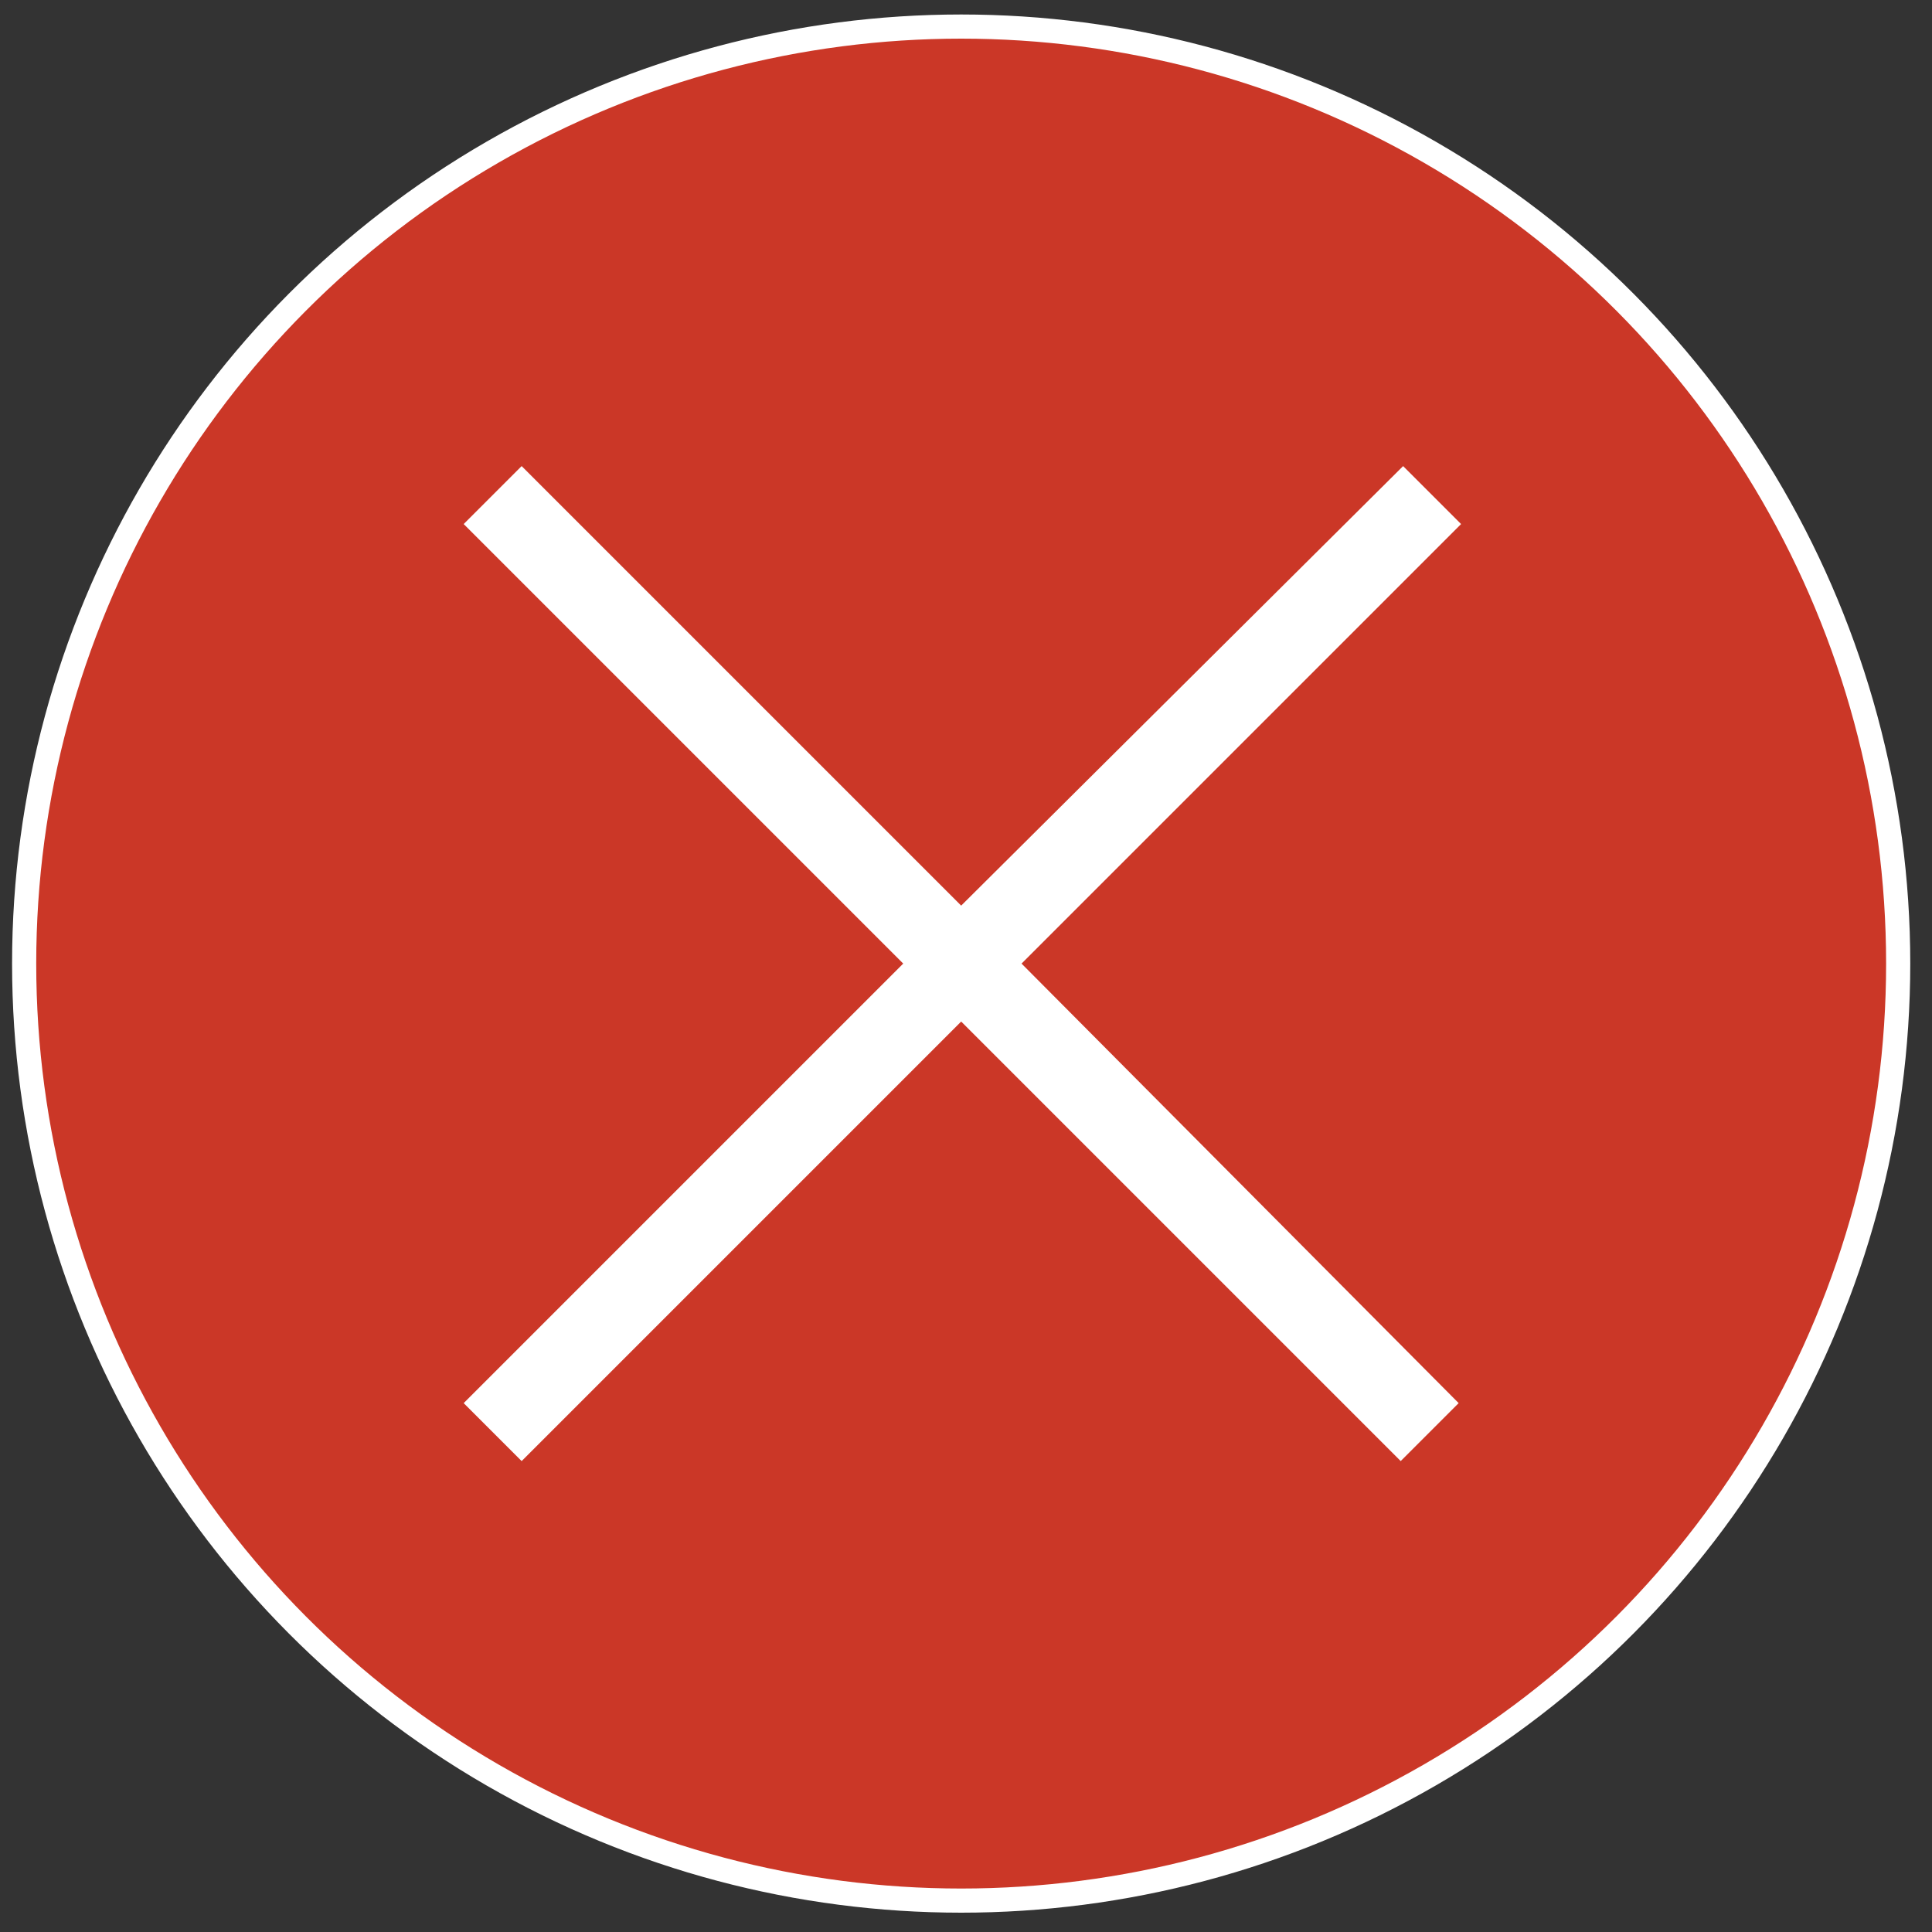
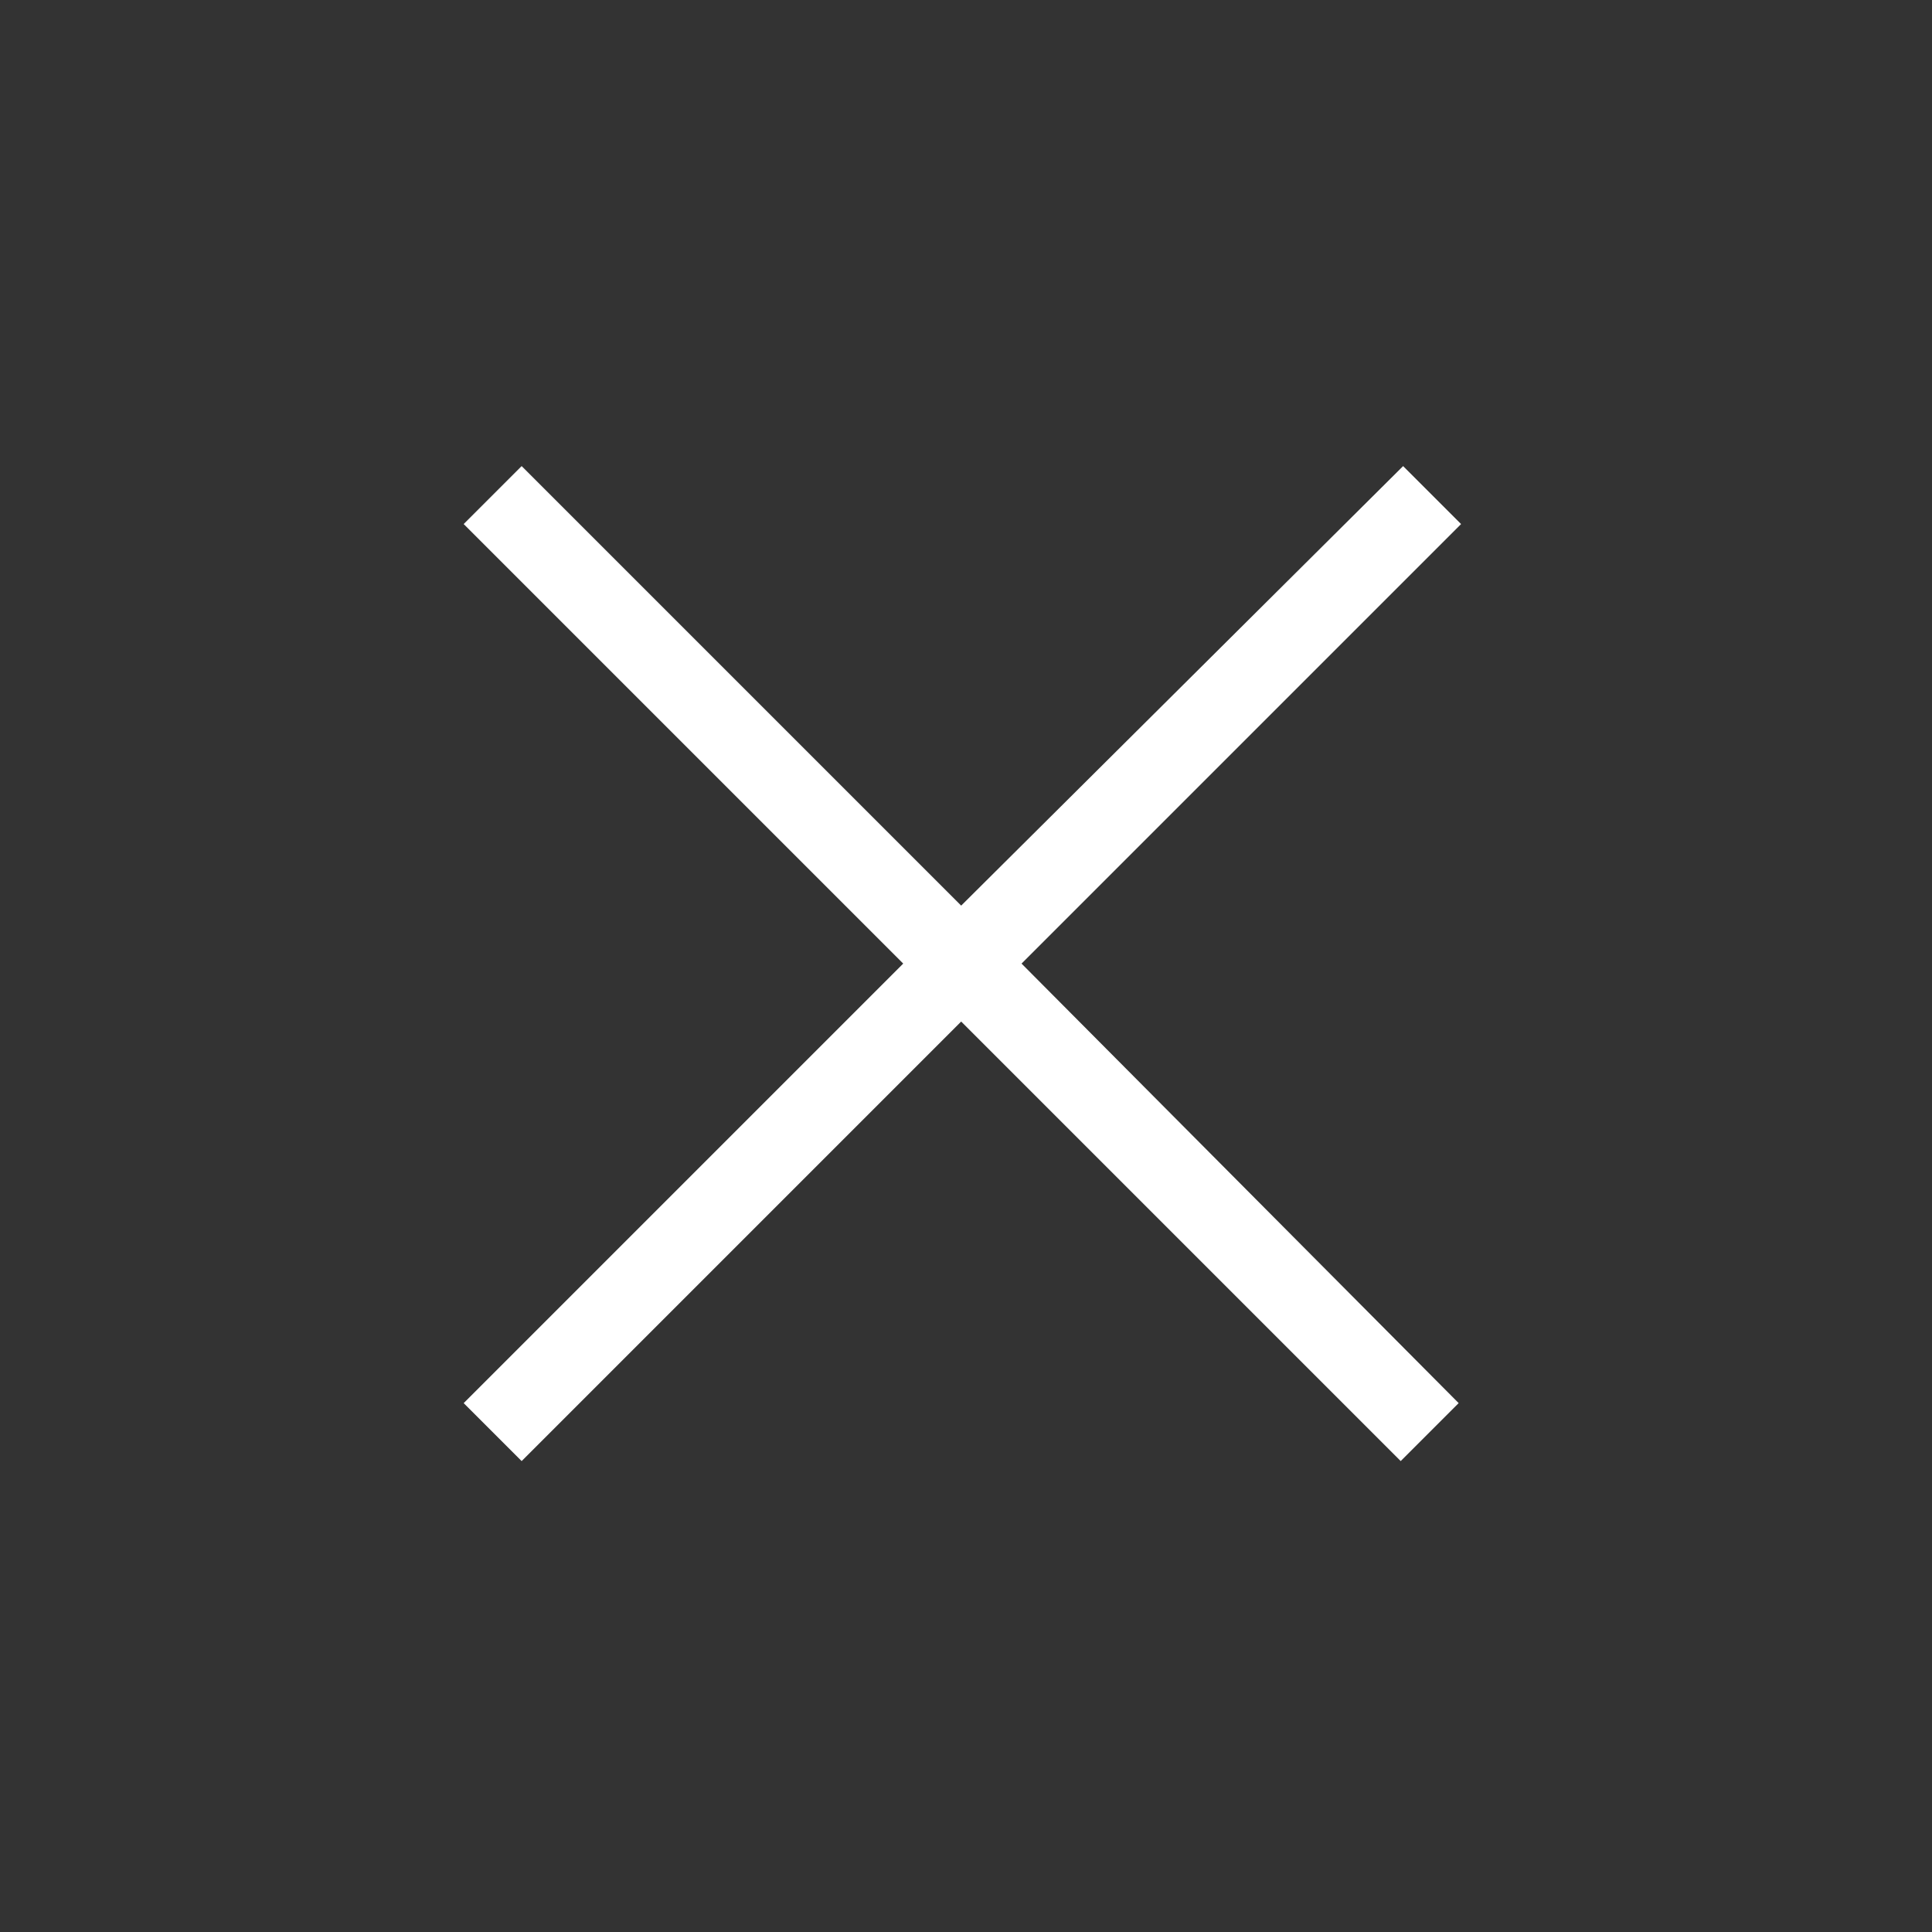
<svg xmlns="http://www.w3.org/2000/svg" version="1.1" id="_x33_0" x="0px" y="0px" viewBox="0 0 80 80" style="enable-background:new 0 0 80 80;" xml:space="preserve">
  <rect x="0" y="0" width="80" height="80" fill="#333333" stroke="none" />
  <style type="text/css">
	.st0{fill:#CB3727;stroke:#FFFFFF;stroke-miterlimit:10;}
	.st1{fill:#FFFFFF;}
</style>
-   <circle class="st0" cx="39.8" cy="39.9" r="38.8" />
-   <path class="st1" d="M60.5,21.7l-2.4-2.4L39.8,37.5L21.6,19.3l-2.4,2.4l18.2,18.2L19.2,58.1l2.4,2.4l18.2-18.2L58,60.5l2.4-2.4  L42.3,39.9L60.5,21.7z" />
+   <path class="st1" d="M60.5,21.7l-2.4-2.4L39.8,37.5L21.6,19.3l-2.4,2.4l18.2,18.2L19.2,58.1l2.4,2.4l18.2-18.2L58,60.5l2.4-2.4  L42.3,39.9z" />
</svg>